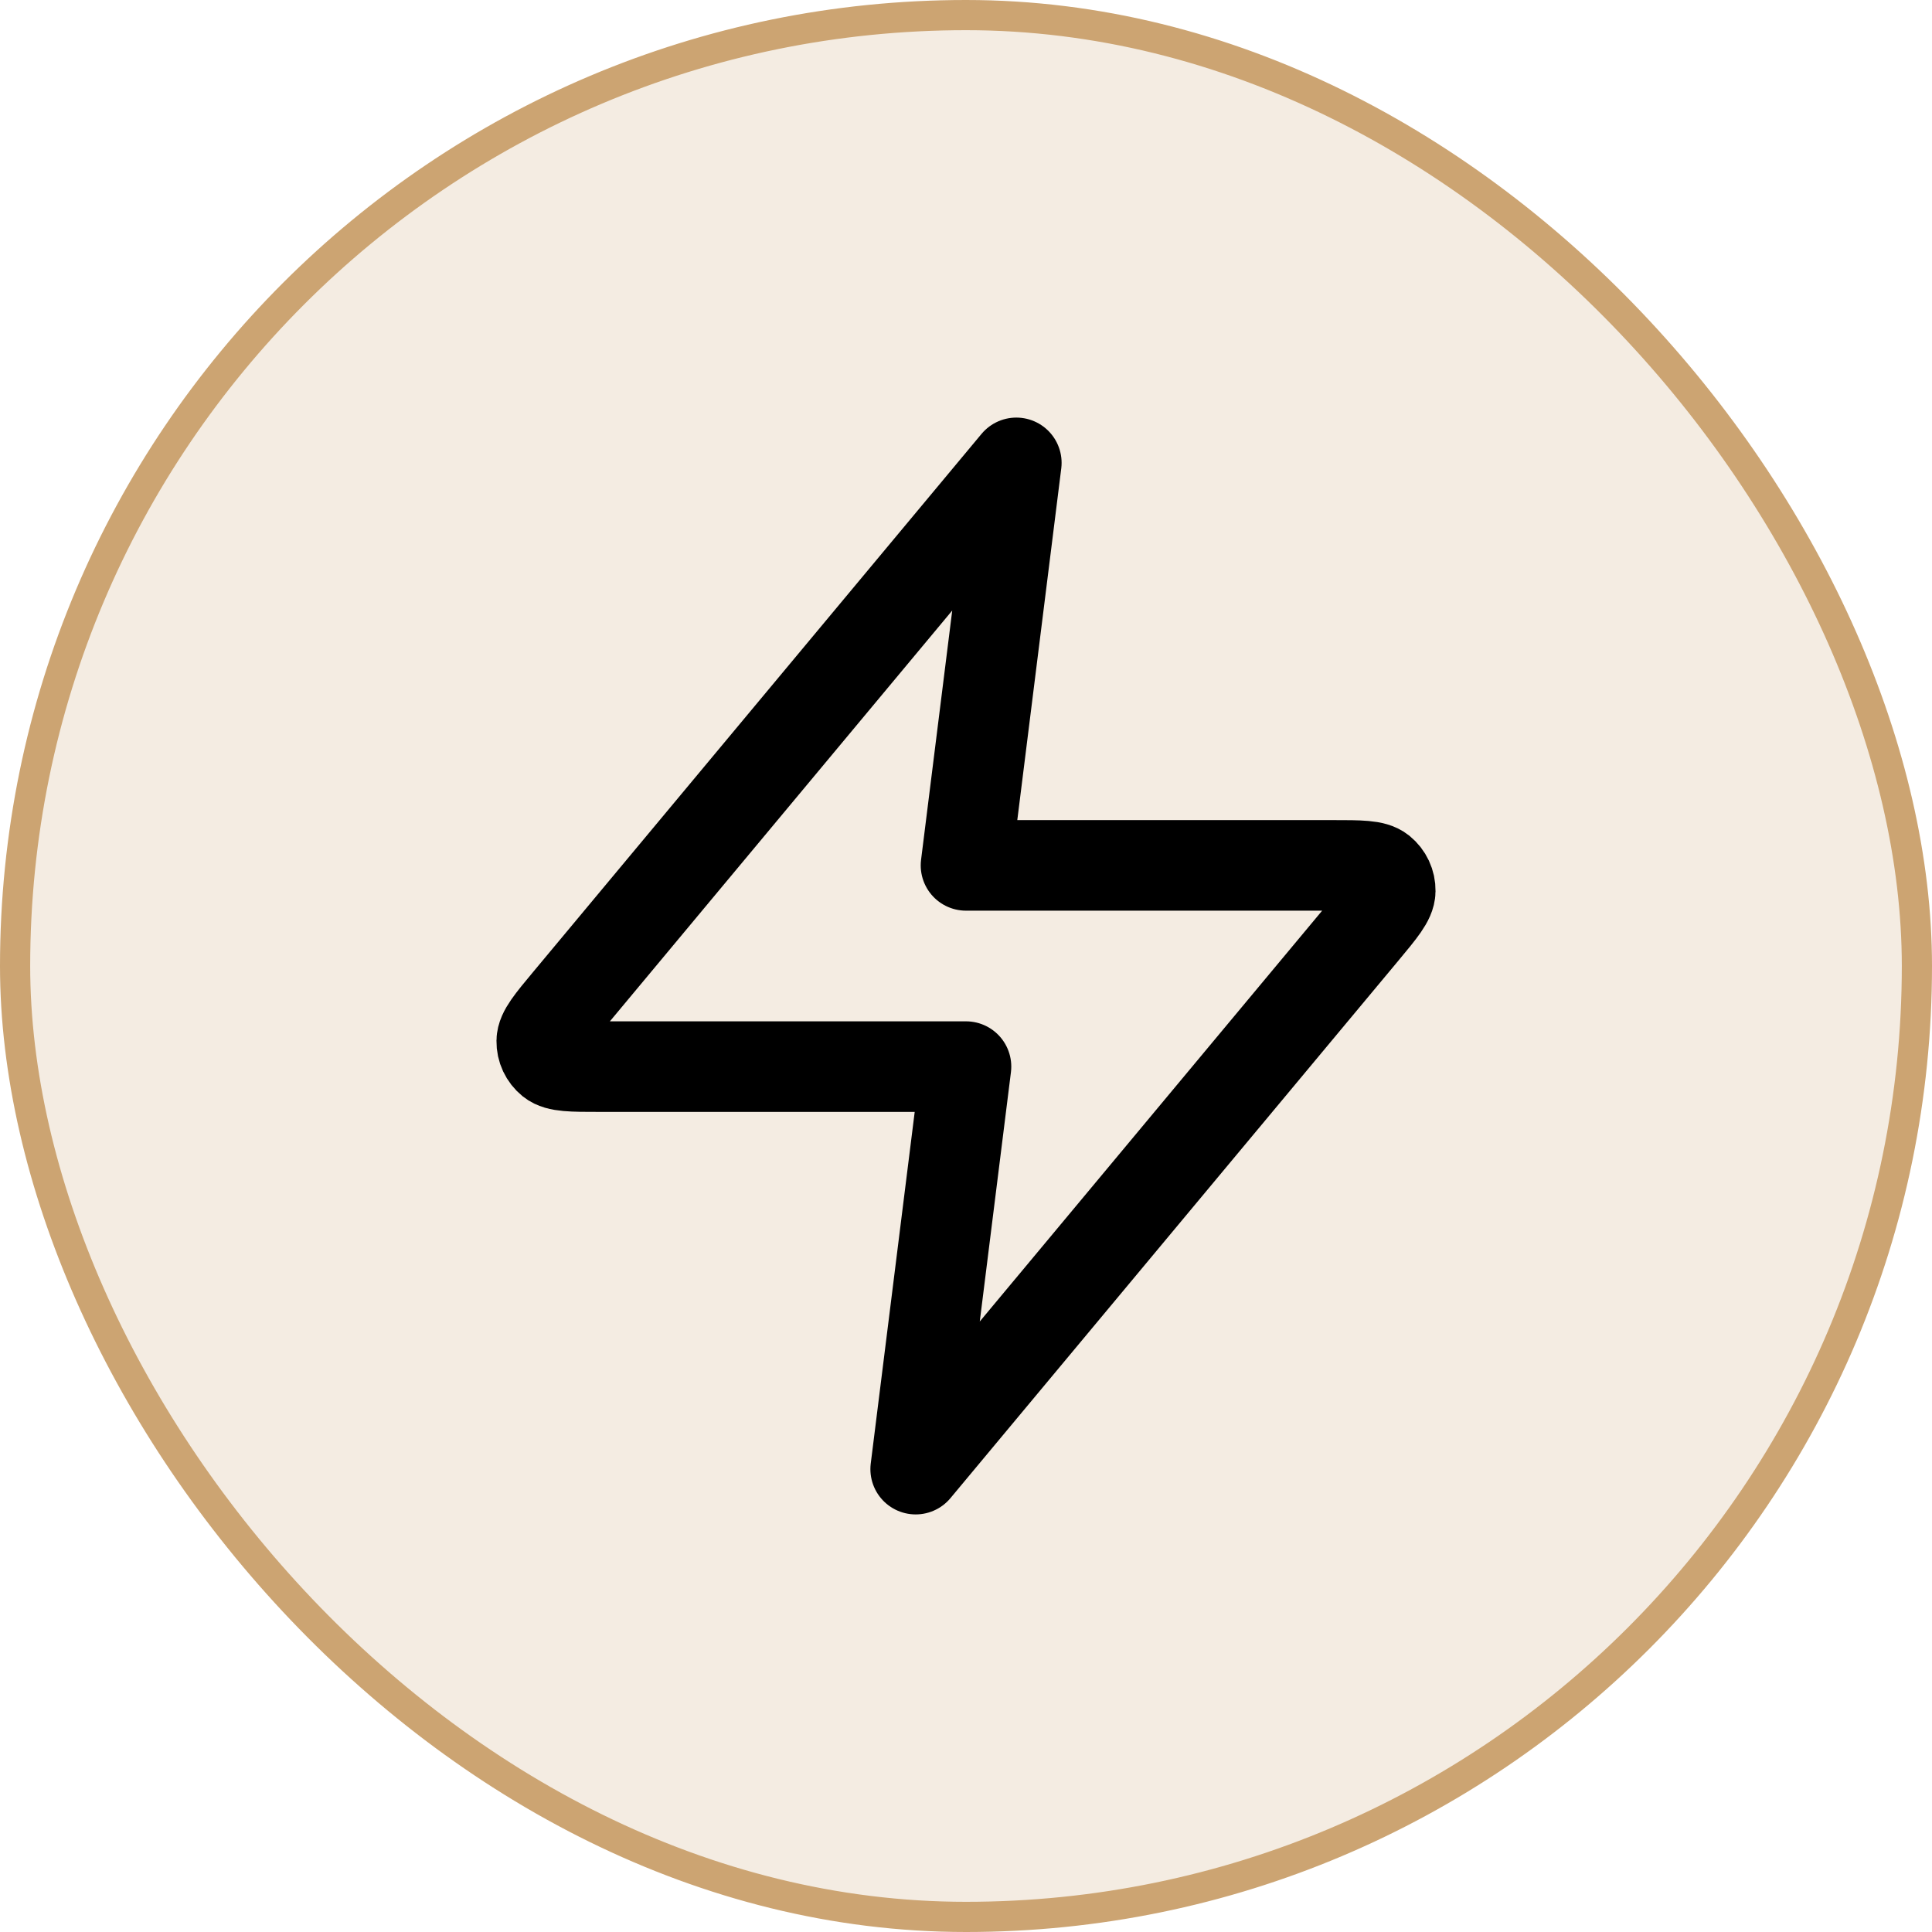
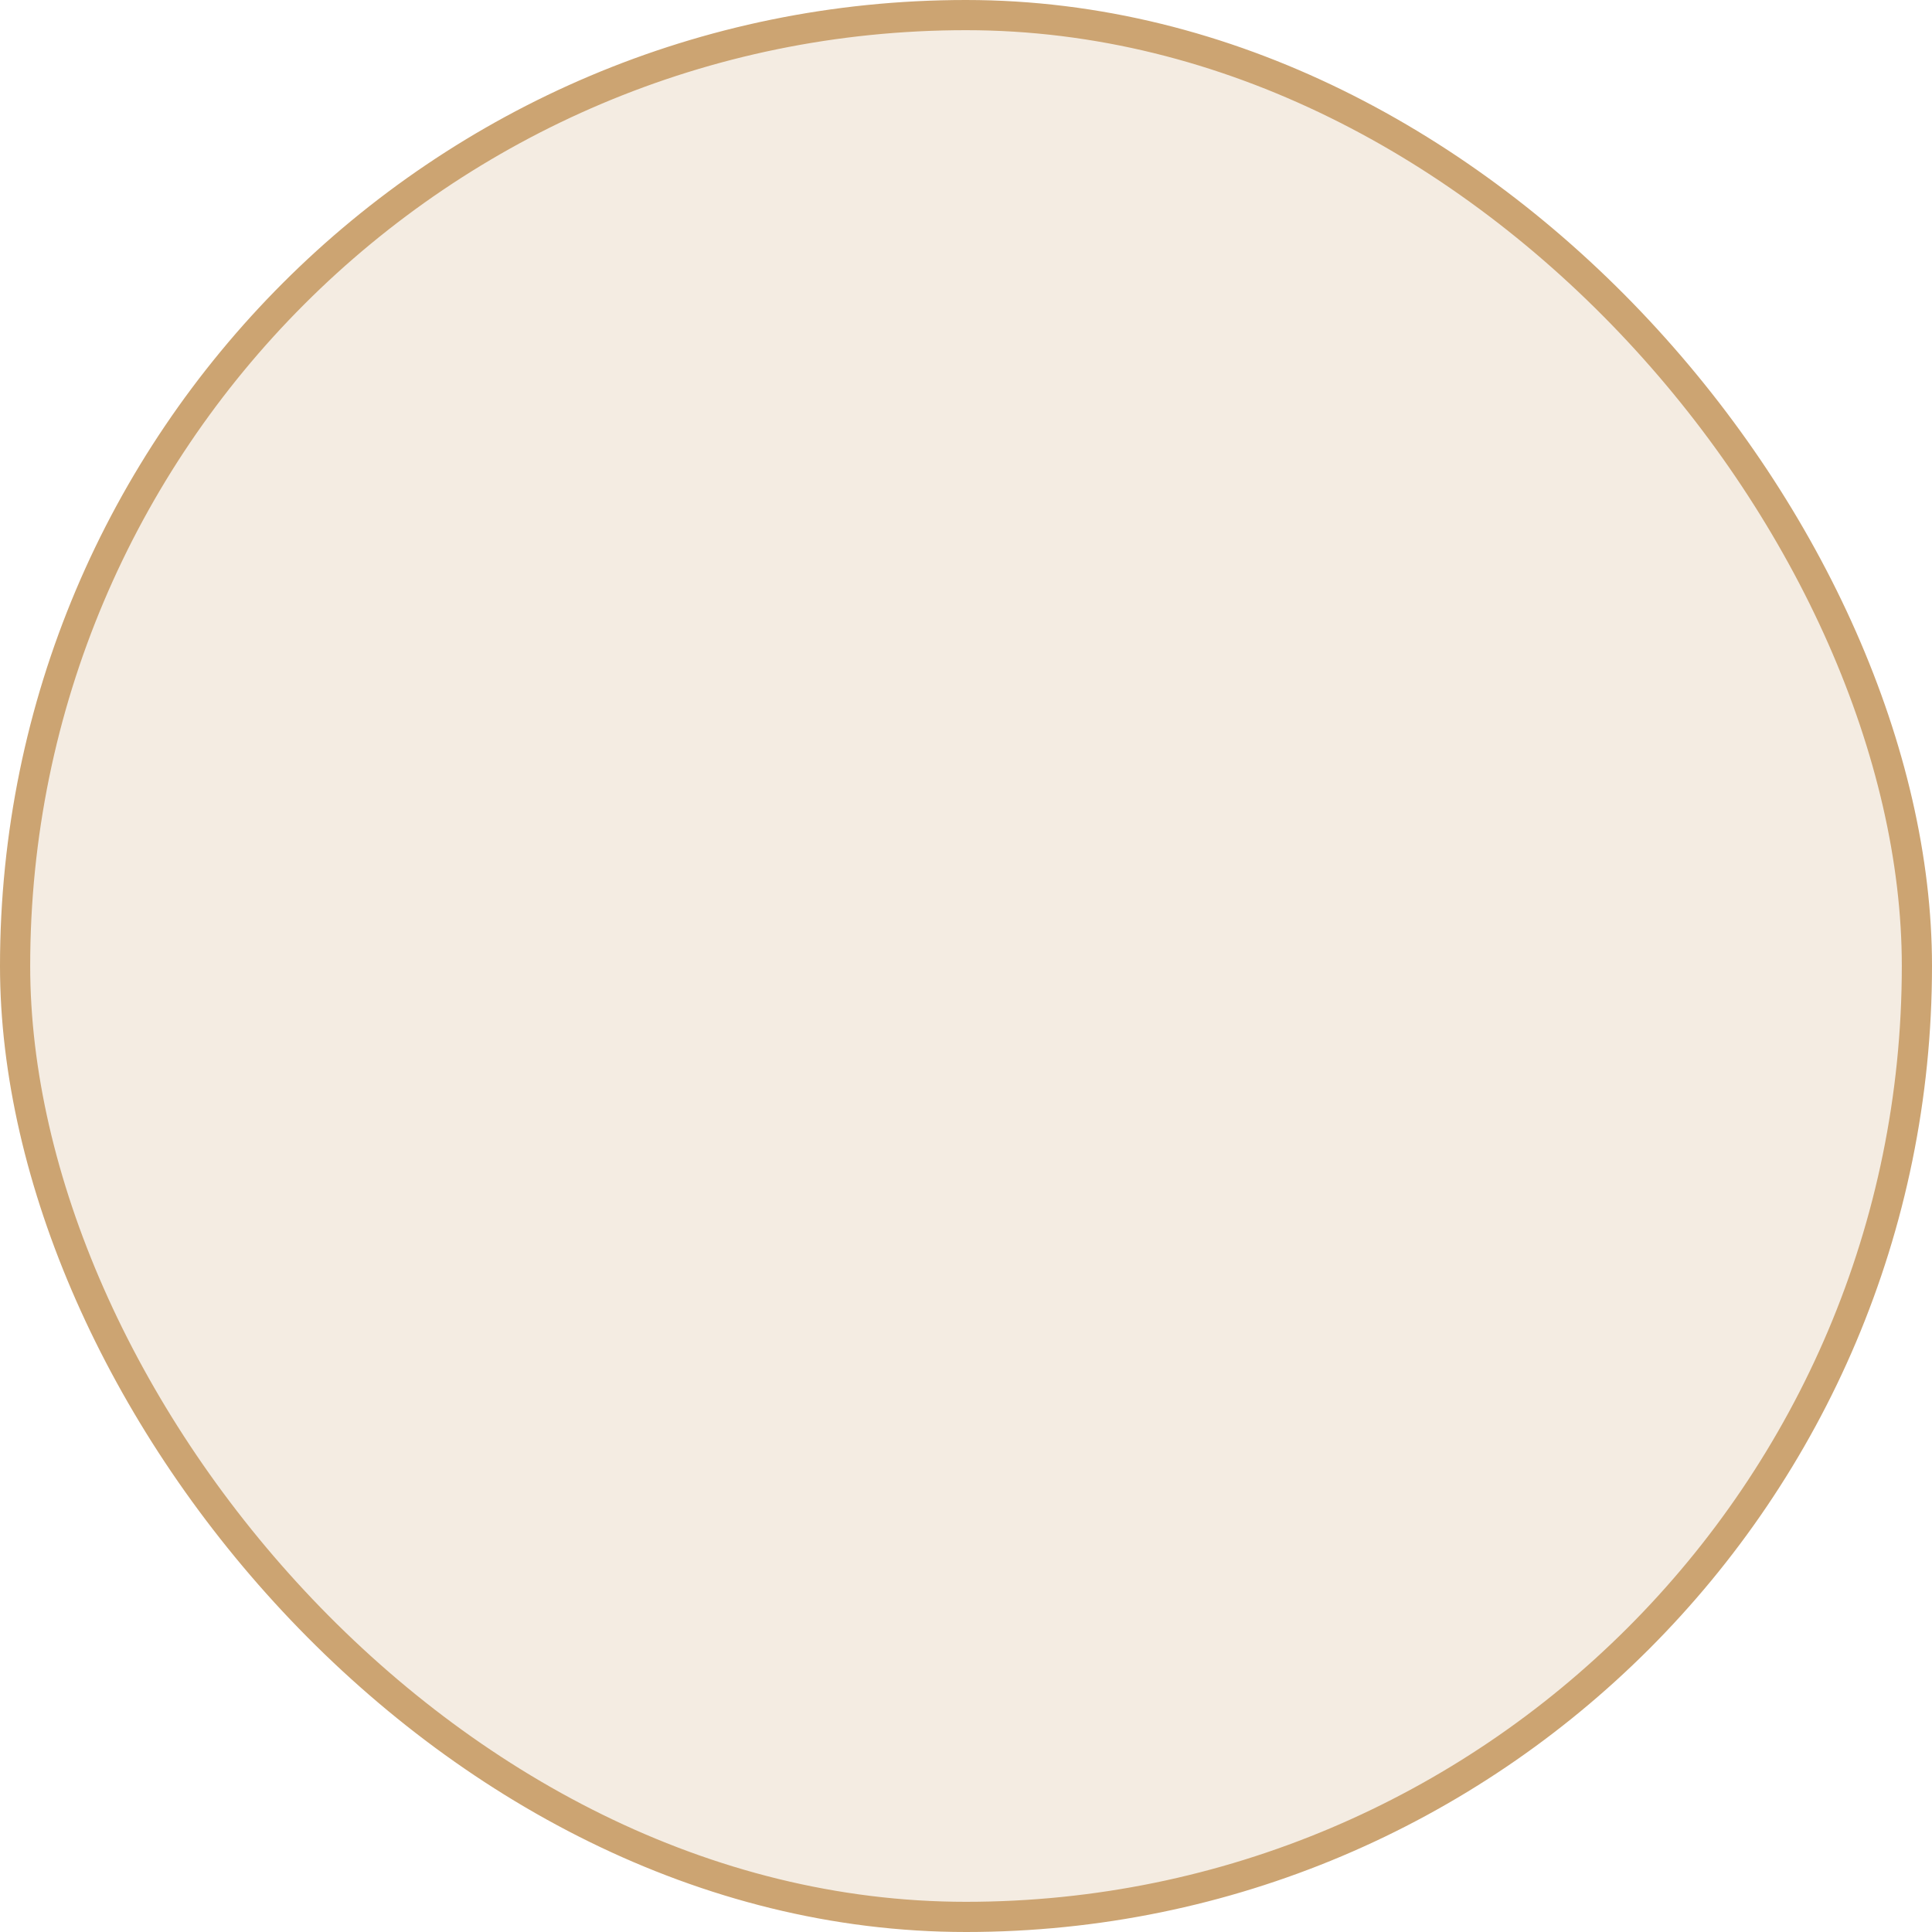
<svg xmlns="http://www.w3.org/2000/svg" width="64" height="64" viewBox="0 0 64 64" fill="none">
  <rect x="0.5" y="0.5" width="63" height="63" rx="31.5" fill="#CCA472" fill-opacity="0.2" />
  <rect x="0.5" y="0.5" width="63" height="63" rx="31.5" stroke="#CCA472" />
-   <path d="M33.667 15.333L18.822 33.147C18.241 33.844 17.95 34.193 17.946 34.487C17.942 34.744 18.056 34.987 18.255 35.148C18.485 35.333 18.939 35.333 19.847 35.333H32L30.333 48.667L45.178 30.854C45.759 30.156 46.05 29.807 46.054 29.513C46.058 29.256 45.944 29.013 45.745 28.852C45.515 28.667 45.061 28.667 44.153 28.667H32L33.667 15.333Z" stroke="black" stroke-width="3" stroke-linecap="round" stroke-linejoin="round" />
</svg>